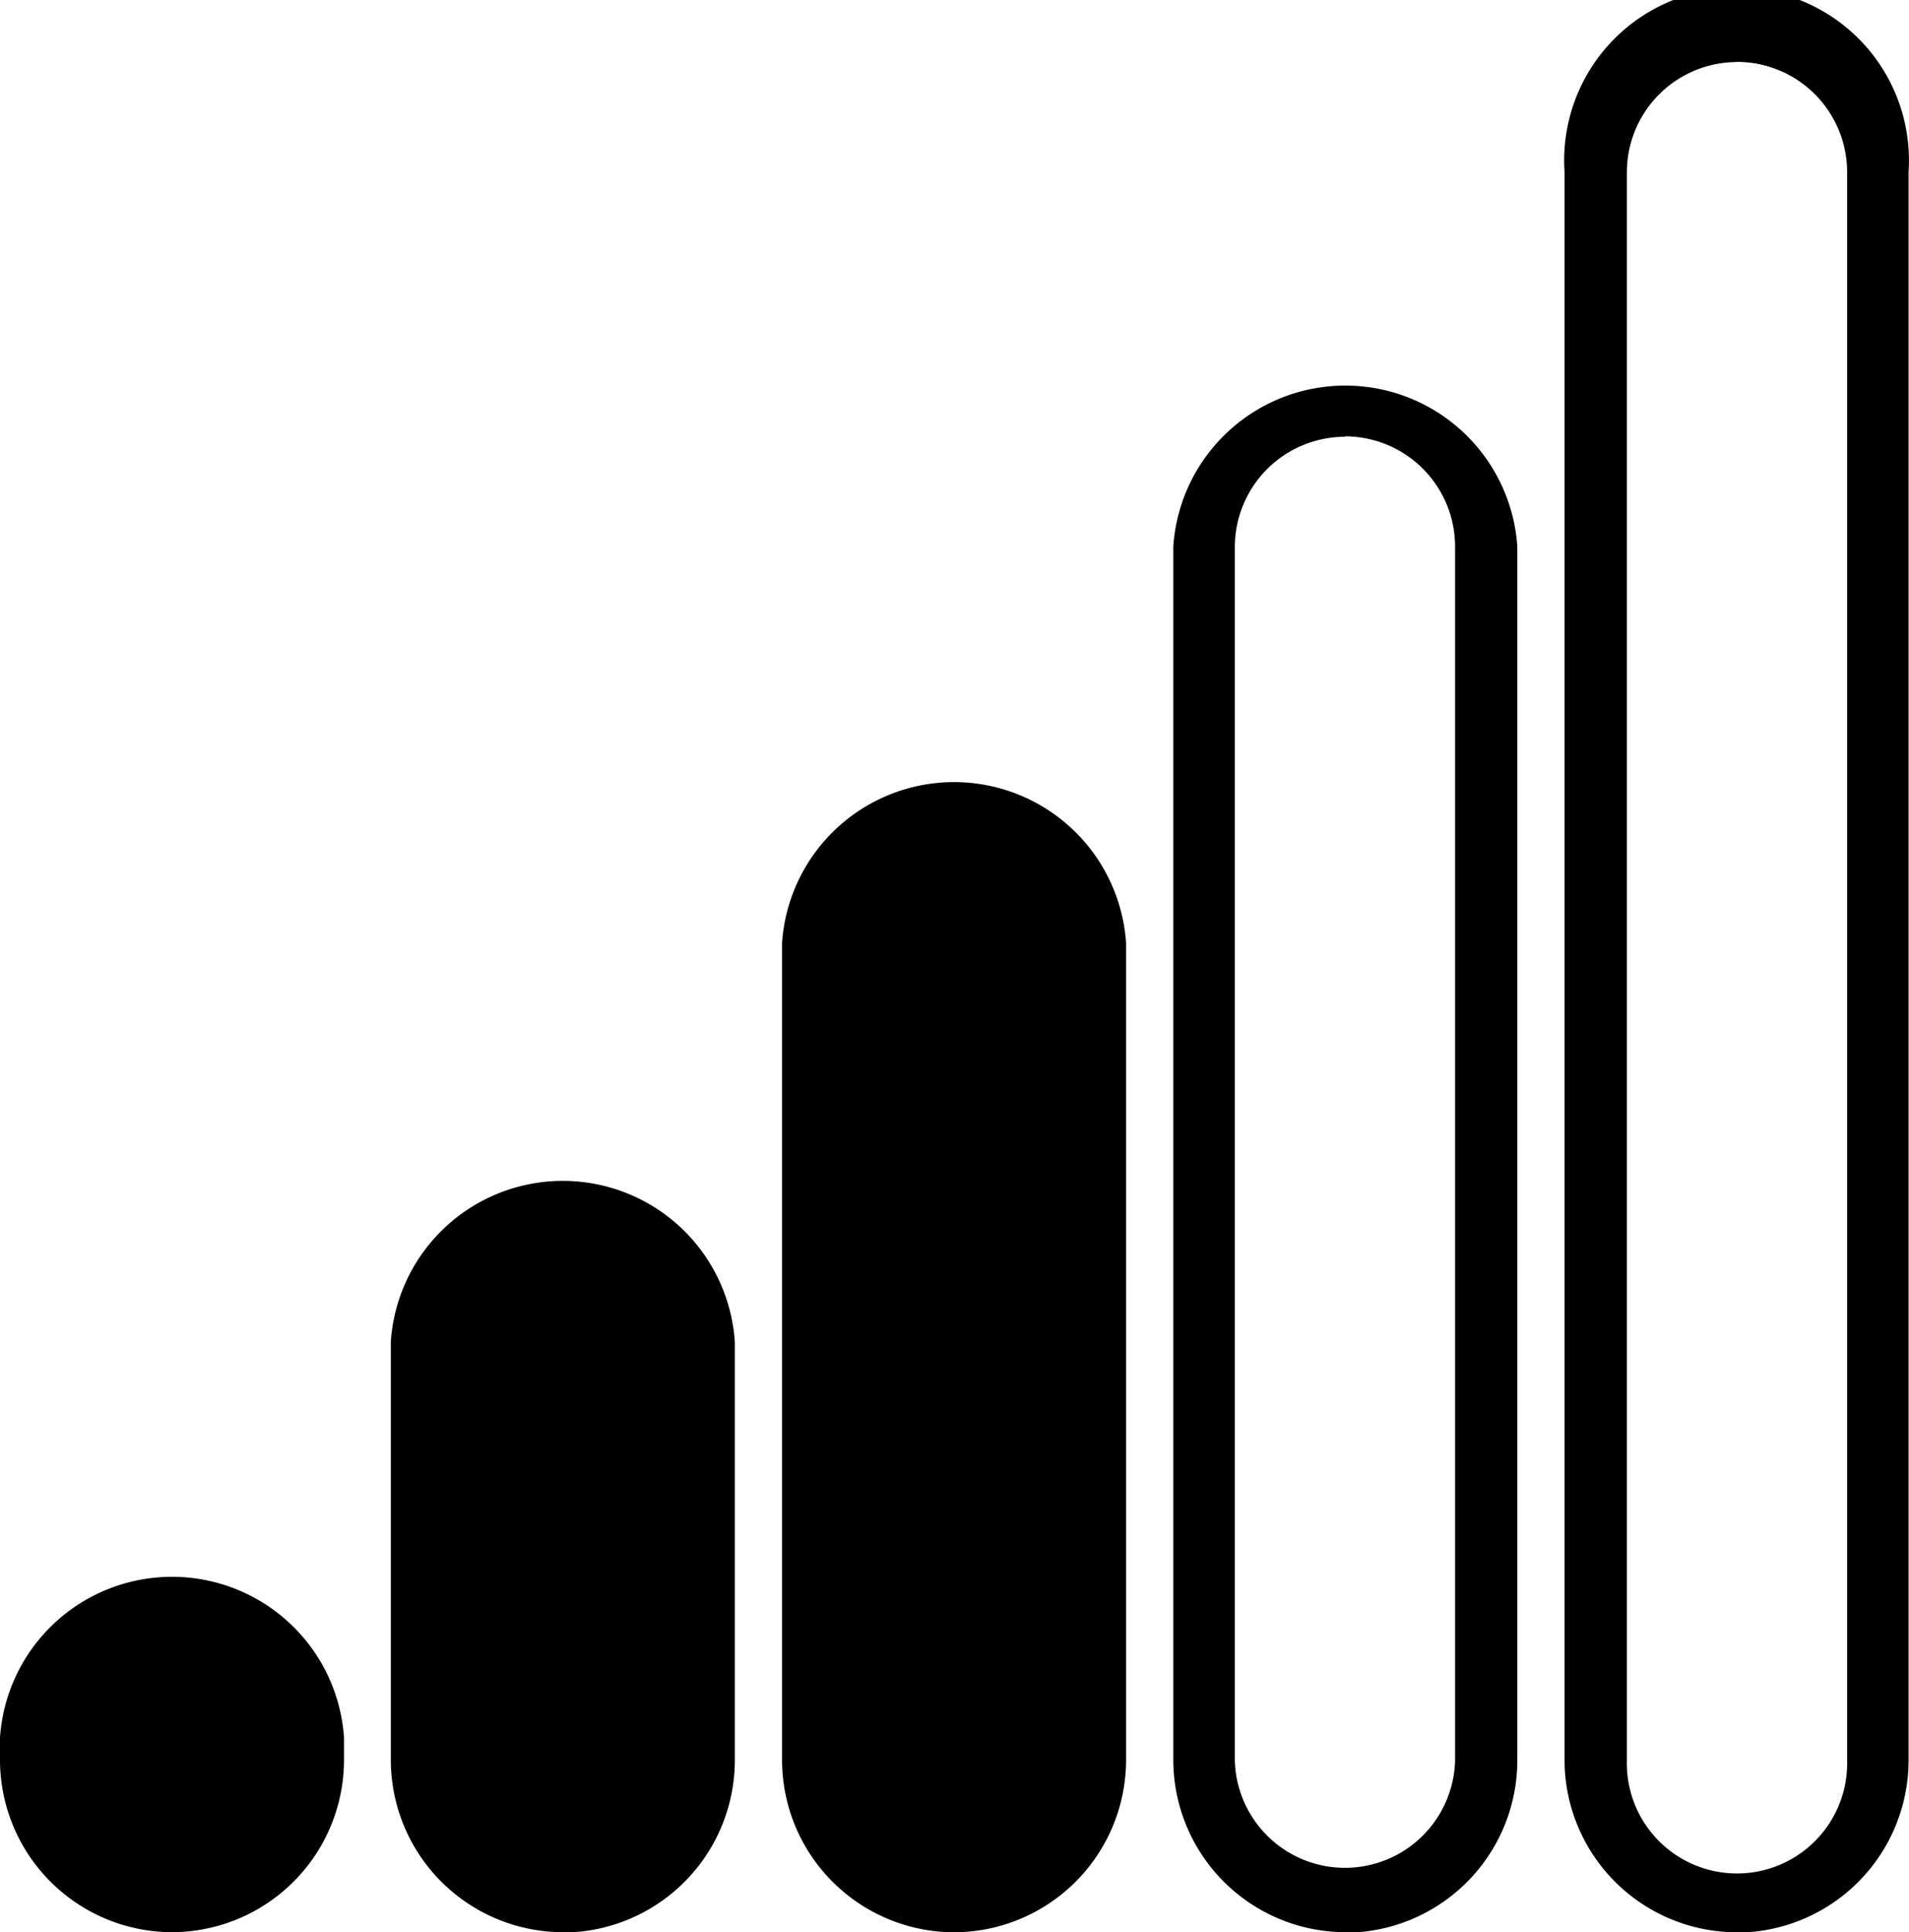
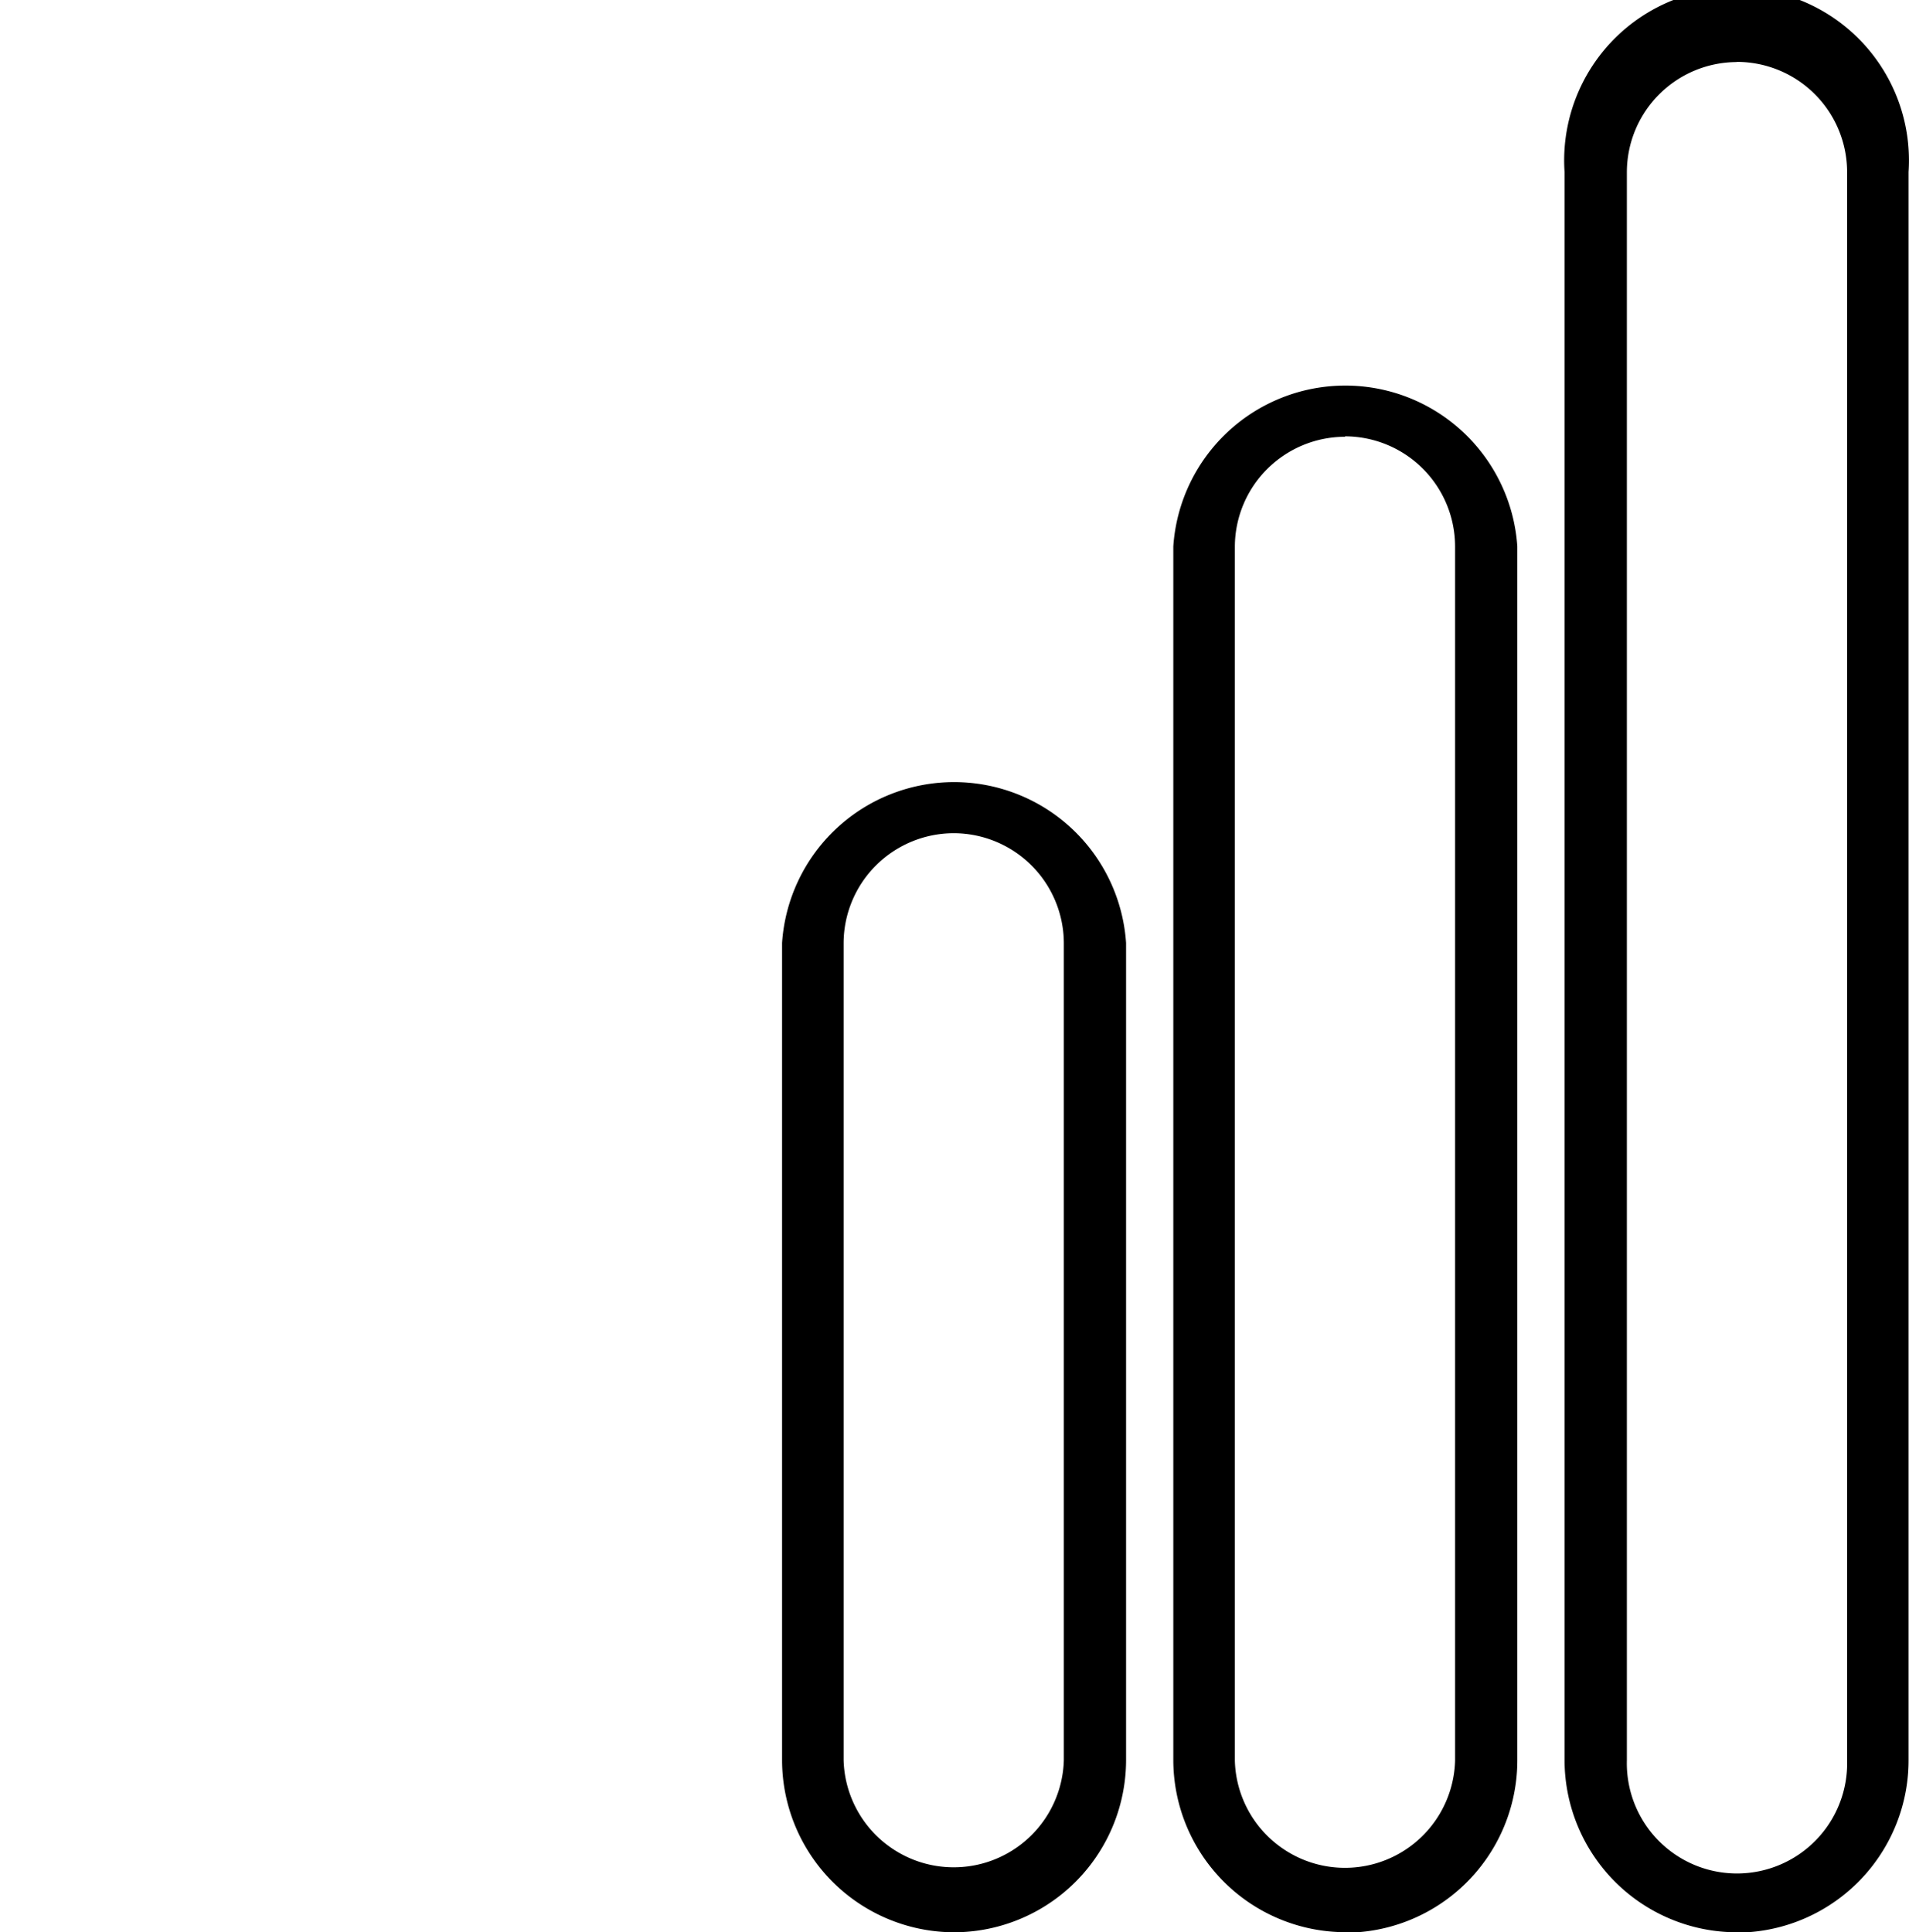
<svg xmlns="http://www.w3.org/2000/svg" width="22.147" height="22.416" viewBox="0 0 22.147 22.416">
  <defs>
    <clipPath id="a">
      <path fill="none" d="M0 0h22.147v22.416H0z" />
    </clipPath>
  </defs>
  <g clip-path="url(#a)">
-     <path d="M1.995 22.056A1.636 1.636 0 0 1 .359 20.42v-.257a1.637 1.637 0 0 1 3.273 0v.257a1.636 1.636 0 0 1-1.636 1.636" />
-     <path d="M2 22.415a2 2 0 0 1-2-2v-.257a2 2 0 0 1 3.991 0v.257a2 2 0 0 1-2 2m0-3.53a1.279 1.279 0 0 0-1.277 1.277v.257a1.278 1.278 0 1 0 2.555 0v-.257A1.279 1.279 0 0 0 2 18.885M6.534 22.056a1.636 1.636 0 0 1-1.636-1.636v-4.855a1.637 1.637 0 1 1 3.273 0v4.854a1.636 1.636 0 0 1-1.636 1.636" />
-     <path d="M6.534 22.415a2 2 0 0 1-2-2v-4.85a2 2 0 0 1 3.991 0v4.854a2 2 0 0 1-2 2m0-8.127a1.279 1.279 0 0 0-1.277 1.277v4.854a1.278 1.278 0 0 0 2.555 0v-4.858a1.279 1.279 0 0 0-1.277-1.277M11.073 22.06a1.636 1.636 0 0 1-1.636-1.636v-9.477a1.637 1.637 0 1 1 3.273 0v9.477a1.636 1.636 0 0 1-1.637 1.636" />
    <path d="M11.073 22.416a2 2 0 0 1-2-2v-9.477a2 2 0 0 1 3.991 0v9.477a2 2 0 0 1-2 2m0-12.75a1.279 1.279 0 0 0-1.277 1.277v9.477a1.278 1.278 0 0 0 2.555 0v-9.477a1.279 1.279 0 0 0-1.277-1.277M15.612 22.415a2 2 0 0 1-2-2V6.339a2 2 0 0 1 3.991 0v14.082a2 2 0 0 1-2 2m0-17.354a1.279 1.279 0 0 0-1.277 1.277v14.082a1.278 1.278 0 0 0 2.555 0V6.339a1.279 1.279 0 0 0-1.277-1.277M20.151 22.416a2 2 0 0 1-2-2V1.995a2 2 0 1 1 3.991 0V20.42a2 2 0 0 1-2 2m0-21.7a1.279 1.279 0 0 0-1.268 1.275V20.42a1.278 1.278 0 1 0 2.555 0V1.995A1.279 1.279 0 0 0 20.152.718" />
  </g>
</svg>